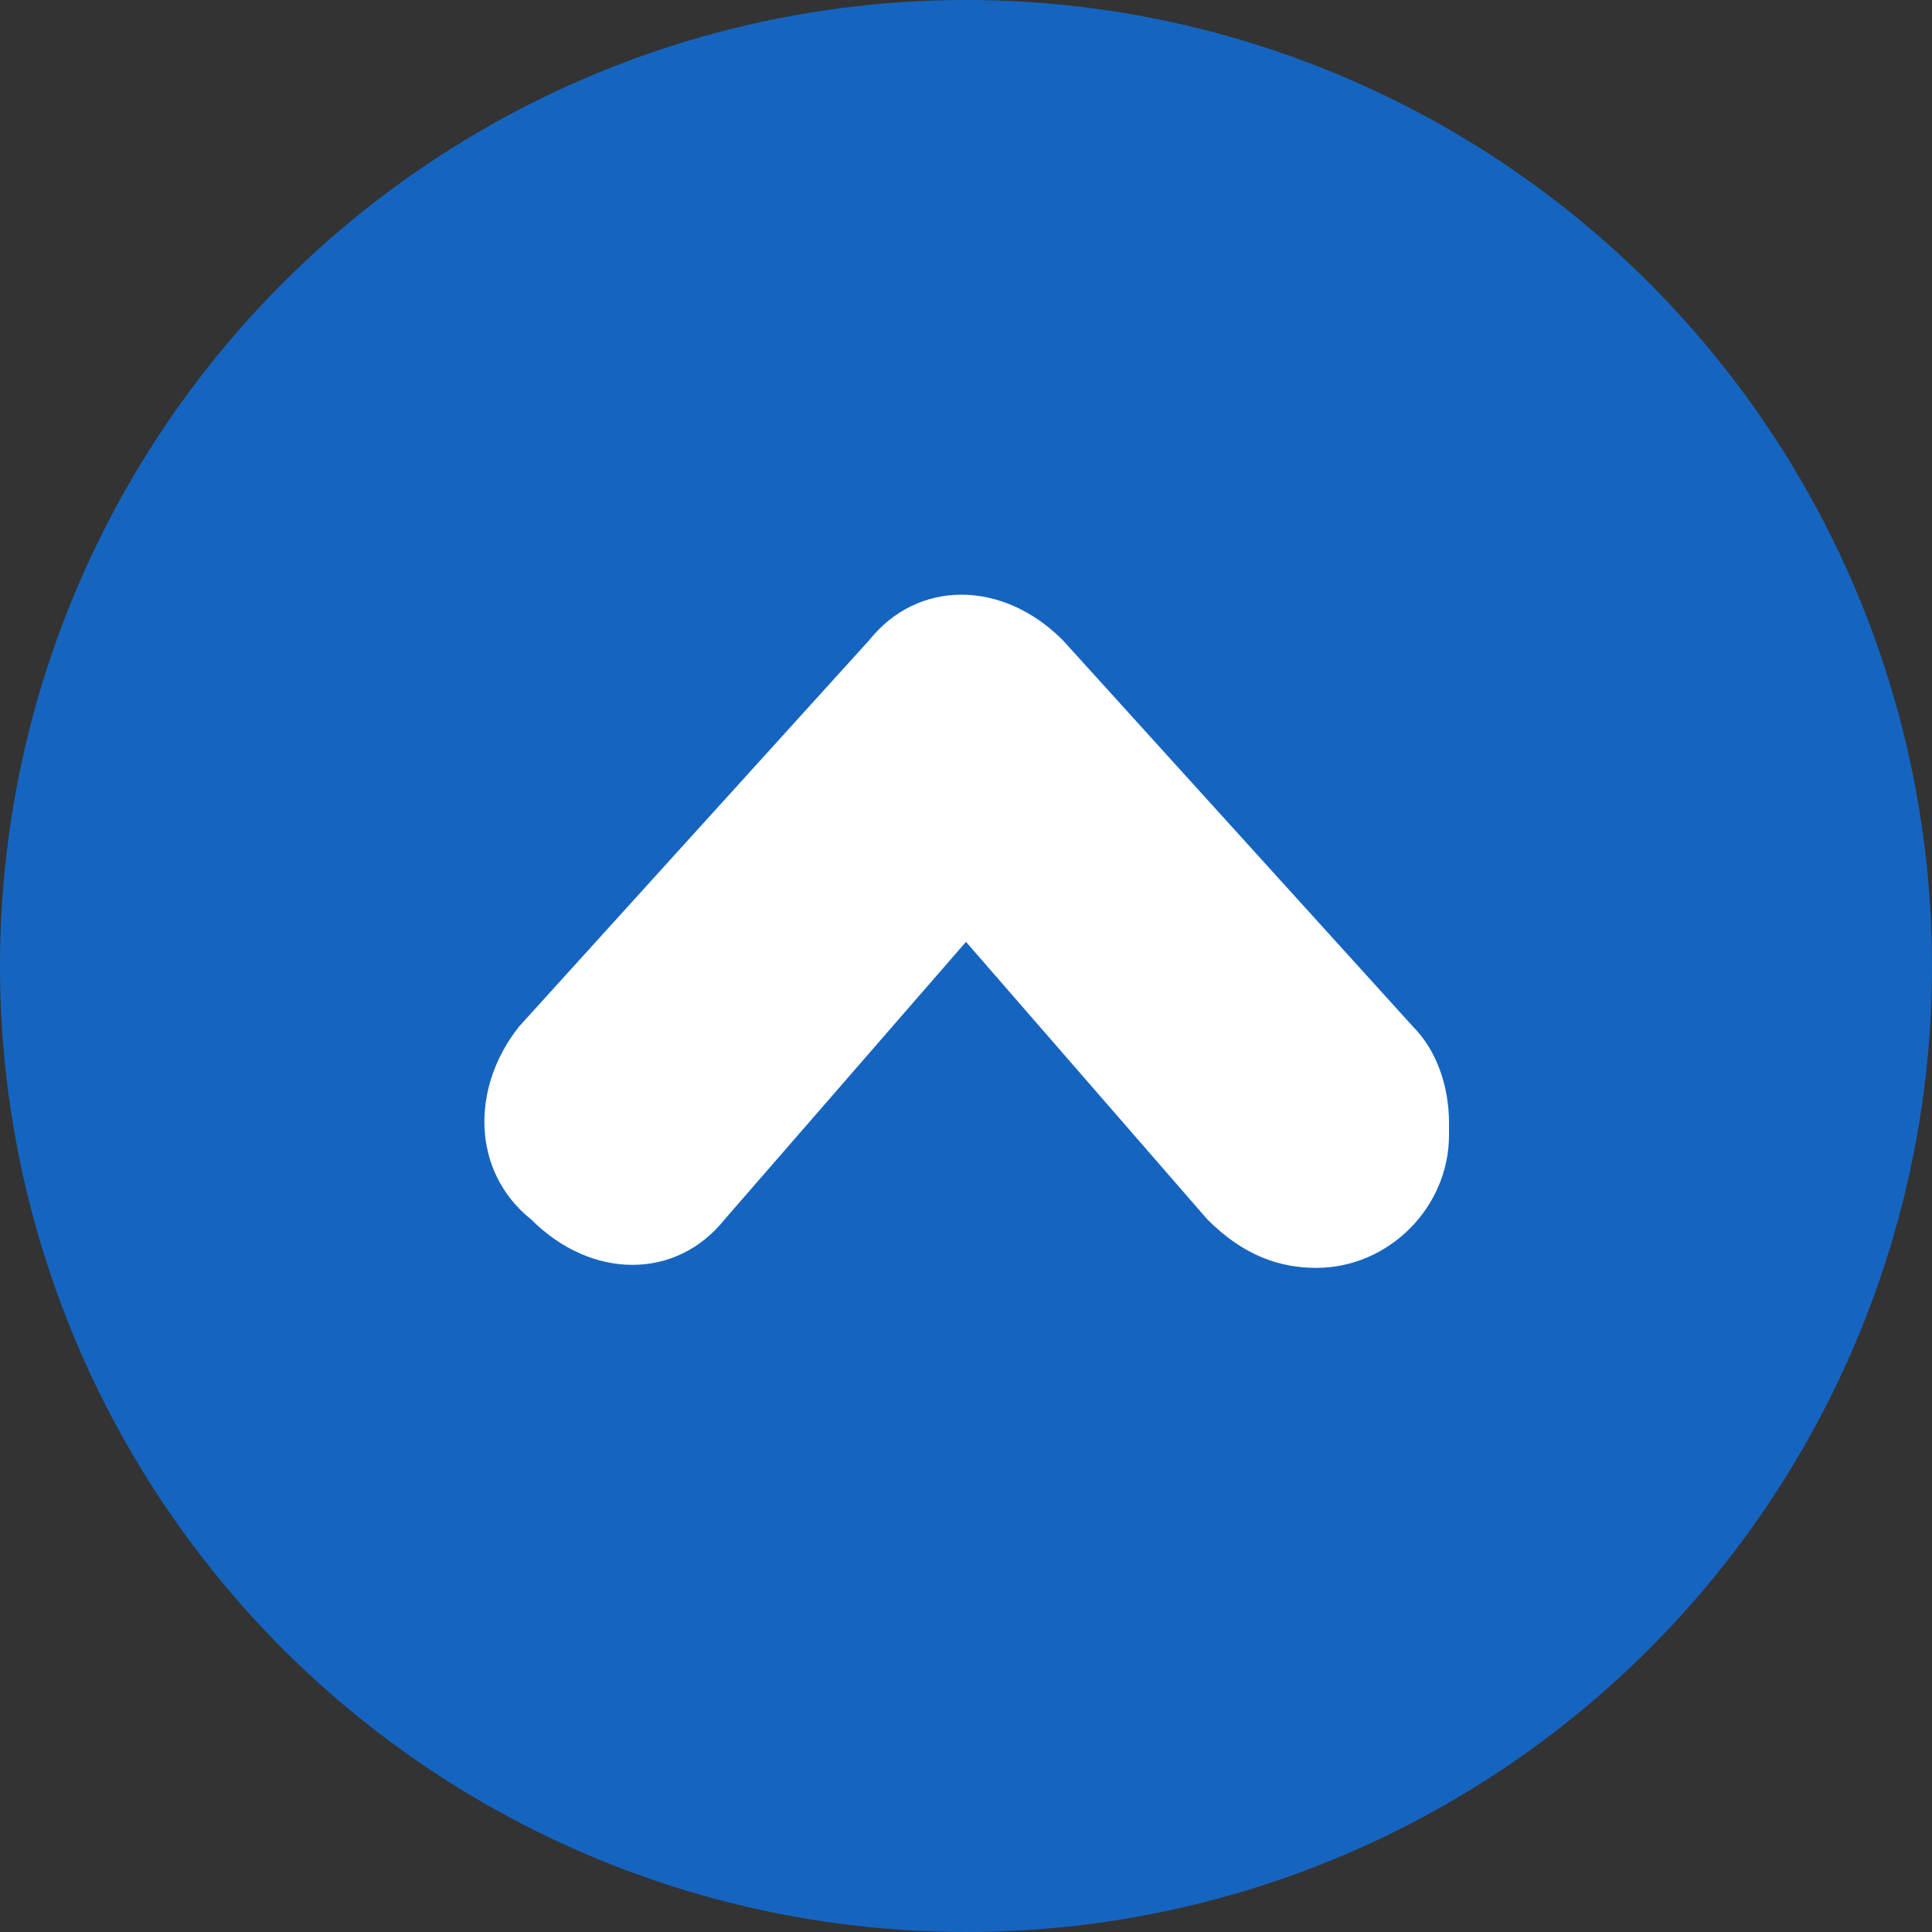
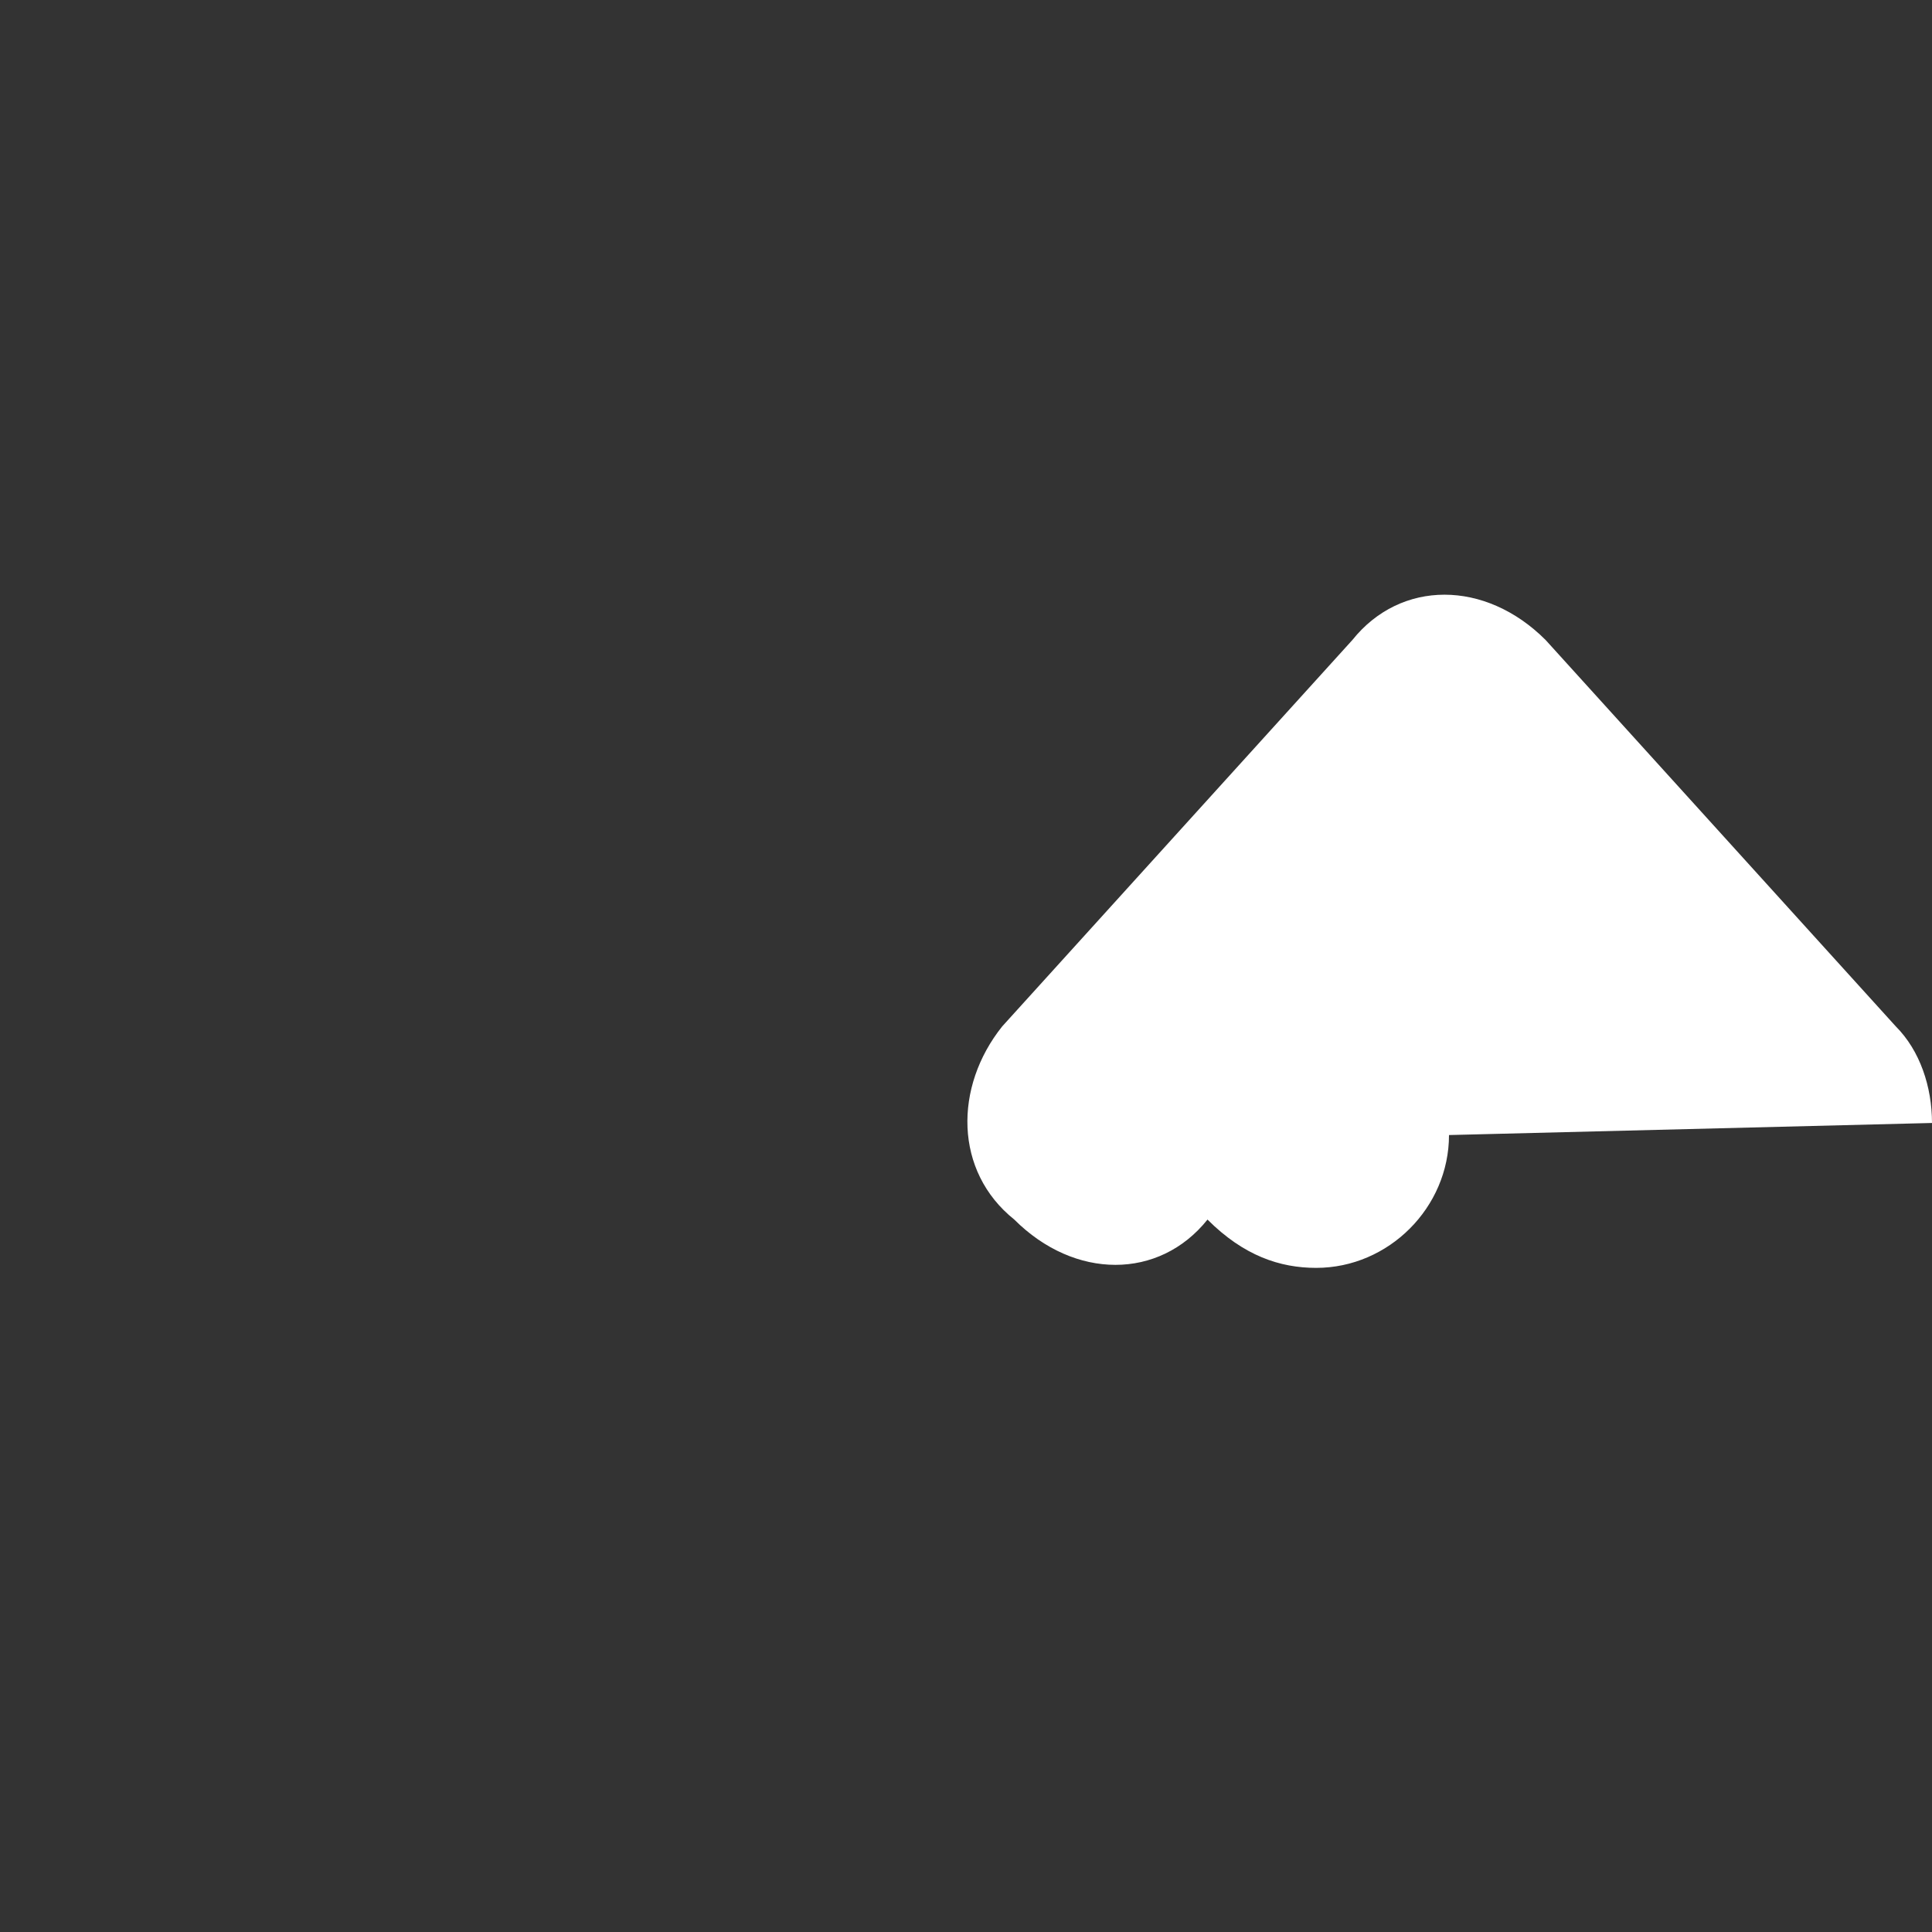
<svg xmlns="http://www.w3.org/2000/svg" id="_レイヤー_1" data-name="レイヤー_1" width="5.6mm" height="5.6mm" version="1.1" viewBox="0 0 16 16">
  <rect x="0" y="0" width="16" height="16" fill="#333333" stroke="none" />
  <defs>
    <style>
      .st0 {
        fill: #fff;
      }

      .st1 {
        fill: #1565c0;
      }
    </style>
  </defs>
  <g id="_グループ_119231" data-name="グループ_119231">
-     <circle id="_楕円形_407" data-name="楕円形_407" class="st1" cx="8" cy="8" r="8" />
    <g id="_グループ_71181" data-name="グループ_71181">
-       <path id="_パス_1601" data-name="パス_1601" class="st0" d="M12,9.4c0,.6-.5,1.1-1.1,1.1-.3,0-.6-.1-.9-.4l-2-2.3-2,2.3c-.4.5-1.1.5-1.6,0-.5-.4-.5-1.1-.1-1.6l2.9-3.2c.4-.5,1.1-.5,1.6,0,0,0,0,0,0,0l2.9,3.2c.2.2.3.5.3.8" />
+       <path id="_パス_1601" data-name="パス_1601" class="st0" d="M12,9.4c0,.6-.5,1.1-1.1,1.1-.3,0-.6-.1-.9-.4c-.4.5-1.1.5-1.6,0-.5-.4-.5-1.1-.1-1.6l2.9-3.2c.4-.5,1.1-.5,1.6,0,0,0,0,0,0,0l2.9,3.2c.2.2.3.5.3.8" />
    </g>
  </g>
</svg>